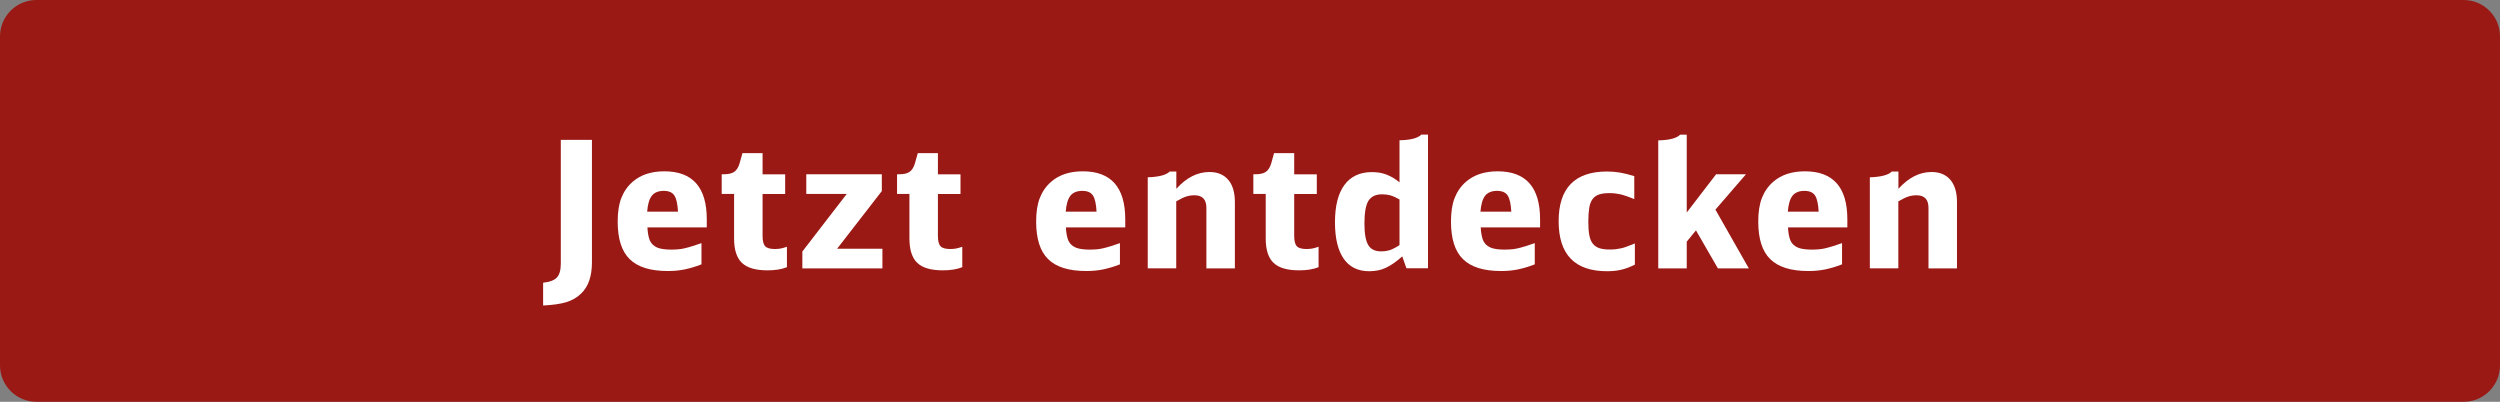
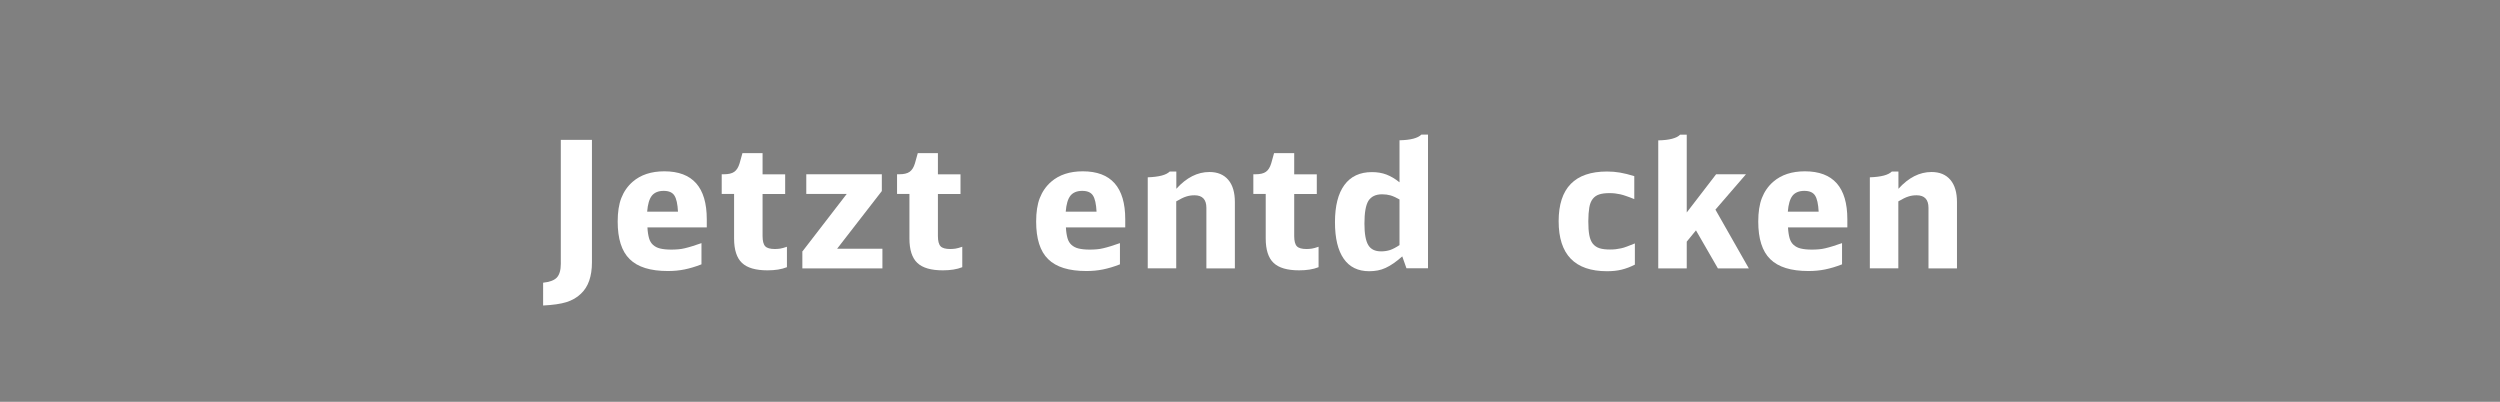
<svg xmlns="http://www.w3.org/2000/svg" version="1.1" id="Ebene_1" x="0px" y="0px" viewBox="0 0 254.5 40.9" enable-background="new 0 0 254.5 40.9" xml:space="preserve">
  <rect x="0" y="0" width="254.5" height="40.9" fill="#808080" stroke="none" />
  <g>
-     <path fill="#9B1915" d="M250.8,40.9H3.7c-2.04,0-3.7-1.66-3.7-3.7L0,3.7C0,1.66,1.66,0,3.7,0l247.1,0c2.04,0,3.7,1.66,3.7,3.7v33.5   C254.5,39.24,252.85,40.9,250.8,40.9z" />
    <g>
      <path fill="#FFFFFF" d="M55.29,28.78c0.67-0.07,1.14-0.25,1.4-0.53c0.26-0.28,0.4-0.75,0.4-1.39V14.24h3.17v12.46    c0,1.43-0.37,2.5-1.12,3.2c-0.41,0.4-0.91,0.68-1.49,0.86s-1.37,0.29-2.36,0.34V28.78z" />
      <path fill="#FFFFFF" d="M65.91,23.16c0.02,0.43,0.08,0.79,0.16,1.08s0.22,0.52,0.41,0.69c0.19,0.17,0.43,0.3,0.73,0.37    c0.3,0.07,0.67,0.11,1.12,0.11c0.25,0,0.49-0.01,0.71-0.03s0.45-0.05,0.68-0.11s0.49-0.12,0.76-0.21    c0.27-0.08,0.58-0.19,0.93-0.31v2.16c-0.61,0.24-1.19,0.41-1.73,0.52s-1.1,0.16-1.69,0.16c-1.78,0-3.07-0.4-3.89-1.21    c-0.82-0.8-1.22-2.08-1.22-3.83c0-0.95,0.12-1.75,0.37-2.39s0.63-1.2,1.16-1.66c0.82-0.71,1.89-1.06,3.22-1.06    c2.88,0,4.32,1.63,4.32,4.88v0.83H65.91z M69.02,21.56c-0.04-0.79-0.16-1.34-0.37-1.66s-0.57-0.47-1.09-0.47    c-0.54,0-0.94,0.17-1.2,0.49c-0.26,0.33-0.42,0.87-0.48,1.63H69.02z" />
      <path fill="#FFFFFF" d="M80.11,27.2c-0.55,0.22-1.21,0.32-1.98,0.32c-1.2,0-2.07-0.25-2.6-0.76c-0.53-0.5-0.8-1.33-0.8-2.48v-4.54    h-1.26v-2h0.22c0.47,0,0.82-0.08,1.06-0.25c0.24-0.17,0.42-0.46,0.54-0.86l0.29-1.04h2.05v2.16h2.3v2h-2.3v4.28    c0,0.5,0.09,0.85,0.27,1.04c0.18,0.19,0.51,0.28,0.99,0.28c0.19,0,0.37-0.02,0.53-0.04s0.39-0.09,0.69-0.19V27.2z" />
      <path fill="#FFFFFF" d="M81.66,25.63l4.54-5.89h-4.12v-2h7.69v1.71l-4.55,5.87h4.61v2h-8.15V25.63z" />
      <path fill="#FFFFFF" d="M97.96,27.2c-0.55,0.22-1.21,0.32-1.98,0.32c-1.2,0-2.07-0.25-2.6-0.76c-0.53-0.5-0.8-1.33-0.8-2.48v-4.54    h-1.26v-2h0.22c0.47,0,0.82-0.08,1.06-0.25c0.24-0.17,0.42-0.46,0.54-0.86l0.29-1.04h2.05v2.16h2.3v2h-2.3v4.28    c0,0.5,0.09,0.85,0.27,1.04c0.18,0.19,0.51,0.28,0.99,0.28c0.19,0,0.37-0.02,0.53-0.04s0.39-0.09,0.69-0.19V27.2z" />
      <path fill="#FFFFFF" d="M108.51,23.16c0.02,0.43,0.08,0.79,0.16,1.08s0.22,0.52,0.41,0.69c0.19,0.17,0.43,0.3,0.73,0.37    c0.3,0.07,0.67,0.11,1.12,0.11c0.25,0,0.49-0.01,0.71-0.03s0.45-0.05,0.68-0.11s0.49-0.12,0.76-0.21    c0.27-0.08,0.58-0.19,0.93-0.31v2.16c-0.61,0.24-1.19,0.41-1.73,0.52s-1.1,0.16-1.69,0.16c-1.78,0-3.07-0.4-3.89-1.21    c-0.82-0.8-1.22-2.08-1.22-3.83c0-0.95,0.12-1.75,0.37-2.39s0.63-1.2,1.16-1.66c0.82-0.71,1.89-1.06,3.22-1.06    c2.88,0,4.32,1.63,4.32,4.88v0.83H108.51z M111.63,21.56c-0.04-0.79-0.16-1.34-0.37-1.66s-0.57-0.47-1.09-0.47    c-0.54,0-0.94,0.17-1.2,0.49c-0.26,0.33-0.42,0.87-0.48,1.63H111.63z" />
      <path fill="#FFFFFF" d="M116.85,18.05c1.13-0.04,1.87-0.23,2.23-0.59h0.67v1.76c1.03-1.14,2.15-1.71,3.37-1.71    c0.83,0,1.47,0.27,1.92,0.8c0.45,0.53,0.67,1.29,0.67,2.26v6.75h-2.9v-6.16c0-0.85-0.4-1.28-1.21-1.28c-0.3,0-0.58,0.04-0.85,0.13    c-0.26,0.08-0.6,0.25-1.01,0.49v6.82h-2.9V18.05z" />
      <path fill="#FFFFFF" d="M134.23,27.2c-0.55,0.22-1.21,0.32-1.98,0.32c-1.2,0-2.07-0.25-2.6-0.76c-0.53-0.5-0.8-1.33-0.8-2.48    v-4.54h-1.26v-2h0.22c0.47,0,0.82-0.08,1.06-0.25c0.24-0.17,0.42-0.46,0.54-0.86l0.29-1.04h2.05v2.16h2.3v2h-2.3v4.28    c0,0.5,0.09,0.85,0.27,1.04c0.18,0.19,0.51,0.28,0.99,0.28c0.19,0,0.37-0.02,0.53-0.04s0.39-0.09,0.69-0.19V27.2z" />
      <path fill="#FFFFFF" d="M143.18,27.32l-0.43-1.22c-0.31,0.28-0.61,0.51-0.88,0.7s-0.55,0.35-0.81,0.47    c-0.26,0.12-0.53,0.21-0.8,0.26s-0.56,0.08-0.87,0.08c-1.14,0-2.01-0.42-2.6-1.27c-0.59-0.85-0.89-2.08-0.89-3.72    c0-1.66,0.32-2.92,0.96-3.79c0.64-0.87,1.57-1.31,2.8-1.31c0.54,0,1.03,0.08,1.48,0.25c0.44,0.17,0.89,0.43,1.33,0.79v-4.28    c1.13-0.02,1.87-0.22,2.23-0.58h0.67v13.61H143.18z M142.46,20.3c-0.36-0.2-0.66-0.34-0.91-0.41c-0.25-0.07-0.53-0.11-0.85-0.11    c-0.66,0-1.12,0.23-1.4,0.67c-0.27,0.45-0.4,1.22-0.4,2.31c0,1.03,0.13,1.76,0.39,2.19c0.26,0.43,0.69,0.64,1.31,0.64    c0.34,0,0.64-0.05,0.92-0.14c0.28-0.1,0.59-0.26,0.95-0.5V20.3z" />
-       <path fill="#FFFFFF" d="M150.74,23.16c0.02,0.43,0.08,0.79,0.16,1.08s0.22,0.52,0.41,0.69c0.19,0.17,0.43,0.3,0.73,0.37    c0.3,0.07,0.67,0.11,1.12,0.11c0.25,0,0.49-0.01,0.71-0.03s0.45-0.05,0.68-0.11s0.49-0.12,0.76-0.21    c0.27-0.08,0.58-0.19,0.93-0.31v2.16c-0.61,0.24-1.19,0.41-1.73,0.52s-1.1,0.16-1.69,0.16c-1.78,0-3.07-0.4-3.89-1.21    c-0.82-0.8-1.22-2.08-1.22-3.83c0-0.95,0.12-1.75,0.37-2.39s0.63-1.2,1.16-1.66c0.82-0.71,1.89-1.06,3.22-1.06    c2.88,0,4.32,1.63,4.32,4.88v0.83H150.74z M153.85,21.56c-0.04-0.79-0.16-1.34-0.37-1.66s-0.57-0.47-1.09-0.47    c-0.54,0-0.94,0.17-1.2,0.49c-0.26,0.33-0.42,0.87-0.48,1.63H153.85z" />
      <path fill="#FFFFFF" d="M166.45,26.93c-0.47,0.24-0.92,0.41-1.37,0.52c-0.44,0.11-0.94,0.16-1.48,0.16c-3.29,0-4.93-1.7-4.93-5.09    c0-3.37,1.64-5.06,4.93-5.06c0.47,0,0.91,0.04,1.32,0.11c0.41,0.07,0.9,0.19,1.45,0.36v2.34c-0.32-0.13-0.6-0.24-0.82-0.31    c-0.22-0.08-0.43-0.14-0.61-0.18s-0.36-0.07-0.53-0.09c-0.17-0.02-0.35-0.03-0.56-0.03c-0.42,0-0.77,0.04-1.04,0.13    c-0.28,0.09-0.5,0.24-0.67,0.46c-0.17,0.22-0.29,0.51-0.35,0.88s-0.1,0.84-0.1,1.4c0,0.56,0.03,1.03,0.1,1.4s0.19,0.67,0.36,0.88    s0.4,0.37,0.68,0.46s0.64,0.13,1.07,0.13c0.22,0,0.41-0.01,0.58-0.03c0.17-0.02,0.35-0.05,0.54-0.09c0.19-0.04,0.39-0.1,0.62-0.19    c0.23-0.08,0.49-0.19,0.79-0.31V26.93z" />
      <path fill="#FFFFFF" d="M168.81,14.29c1.13-0.02,1.87-0.22,2.23-0.58h0.67v7.92l2.99-3.89h3.04l-3.11,3.6l3.4,5.98h-3.15    l-2.23-3.87l-0.94,1.15v2.72h-2.9V14.29z" />
      <path fill="#FFFFFF" d="M182.02,23.16c0.02,0.43,0.08,0.79,0.16,1.08s0.22,0.52,0.41,0.69c0.19,0.17,0.43,0.3,0.73,0.37    c0.3,0.07,0.67,0.11,1.12,0.11c0.25,0,0.49-0.01,0.71-0.03s0.45-0.05,0.68-0.11s0.49-0.12,0.76-0.21    c0.27-0.08,0.58-0.19,0.93-0.31v2.16c-0.61,0.24-1.19,0.41-1.73,0.52s-1.1,0.16-1.69,0.16c-1.78,0-3.07-0.4-3.89-1.21    c-0.82-0.8-1.22-2.08-1.22-3.83c0-0.95,0.12-1.75,0.37-2.39s0.63-1.2,1.16-1.66c0.82-0.71,1.89-1.06,3.22-1.06    c2.88,0,4.32,1.63,4.32,4.88v0.83H182.02z M185.14,21.56c-0.04-0.79-0.16-1.34-0.37-1.66s-0.57-0.47-1.09-0.47    c-0.54,0-0.94,0.17-1.2,0.49c-0.26,0.33-0.42,0.87-0.48,1.63H185.14z" />
      <path fill="#FFFFFF" d="M190.36,18.05c1.13-0.04,1.87-0.23,2.23-0.59h0.67v1.76c1.03-1.14,2.15-1.71,3.37-1.71    c0.83,0,1.47,0.27,1.92,0.8c0.45,0.53,0.67,1.29,0.67,2.26v6.75h-2.9v-6.16c0-0.85-0.4-1.28-1.21-1.28c-0.3,0-0.58,0.04-0.85,0.13    c-0.26,0.08-0.6,0.25-1.01,0.49v6.82h-2.9V18.05z" />
    </g>
  </g>
  <g>
</g>
  <g>
</g>
  <g>
</g>
  <g>
</g>
  <g>
</g>
  <g>
</g>
  <g>
</g>
  <g>
</g>
  <g>
</g>
  <g>
</g>
  <g>
</g>
  <g>
</g>
  <g>
</g>
  <g>
</g>
  <g>
</g>
</svg>